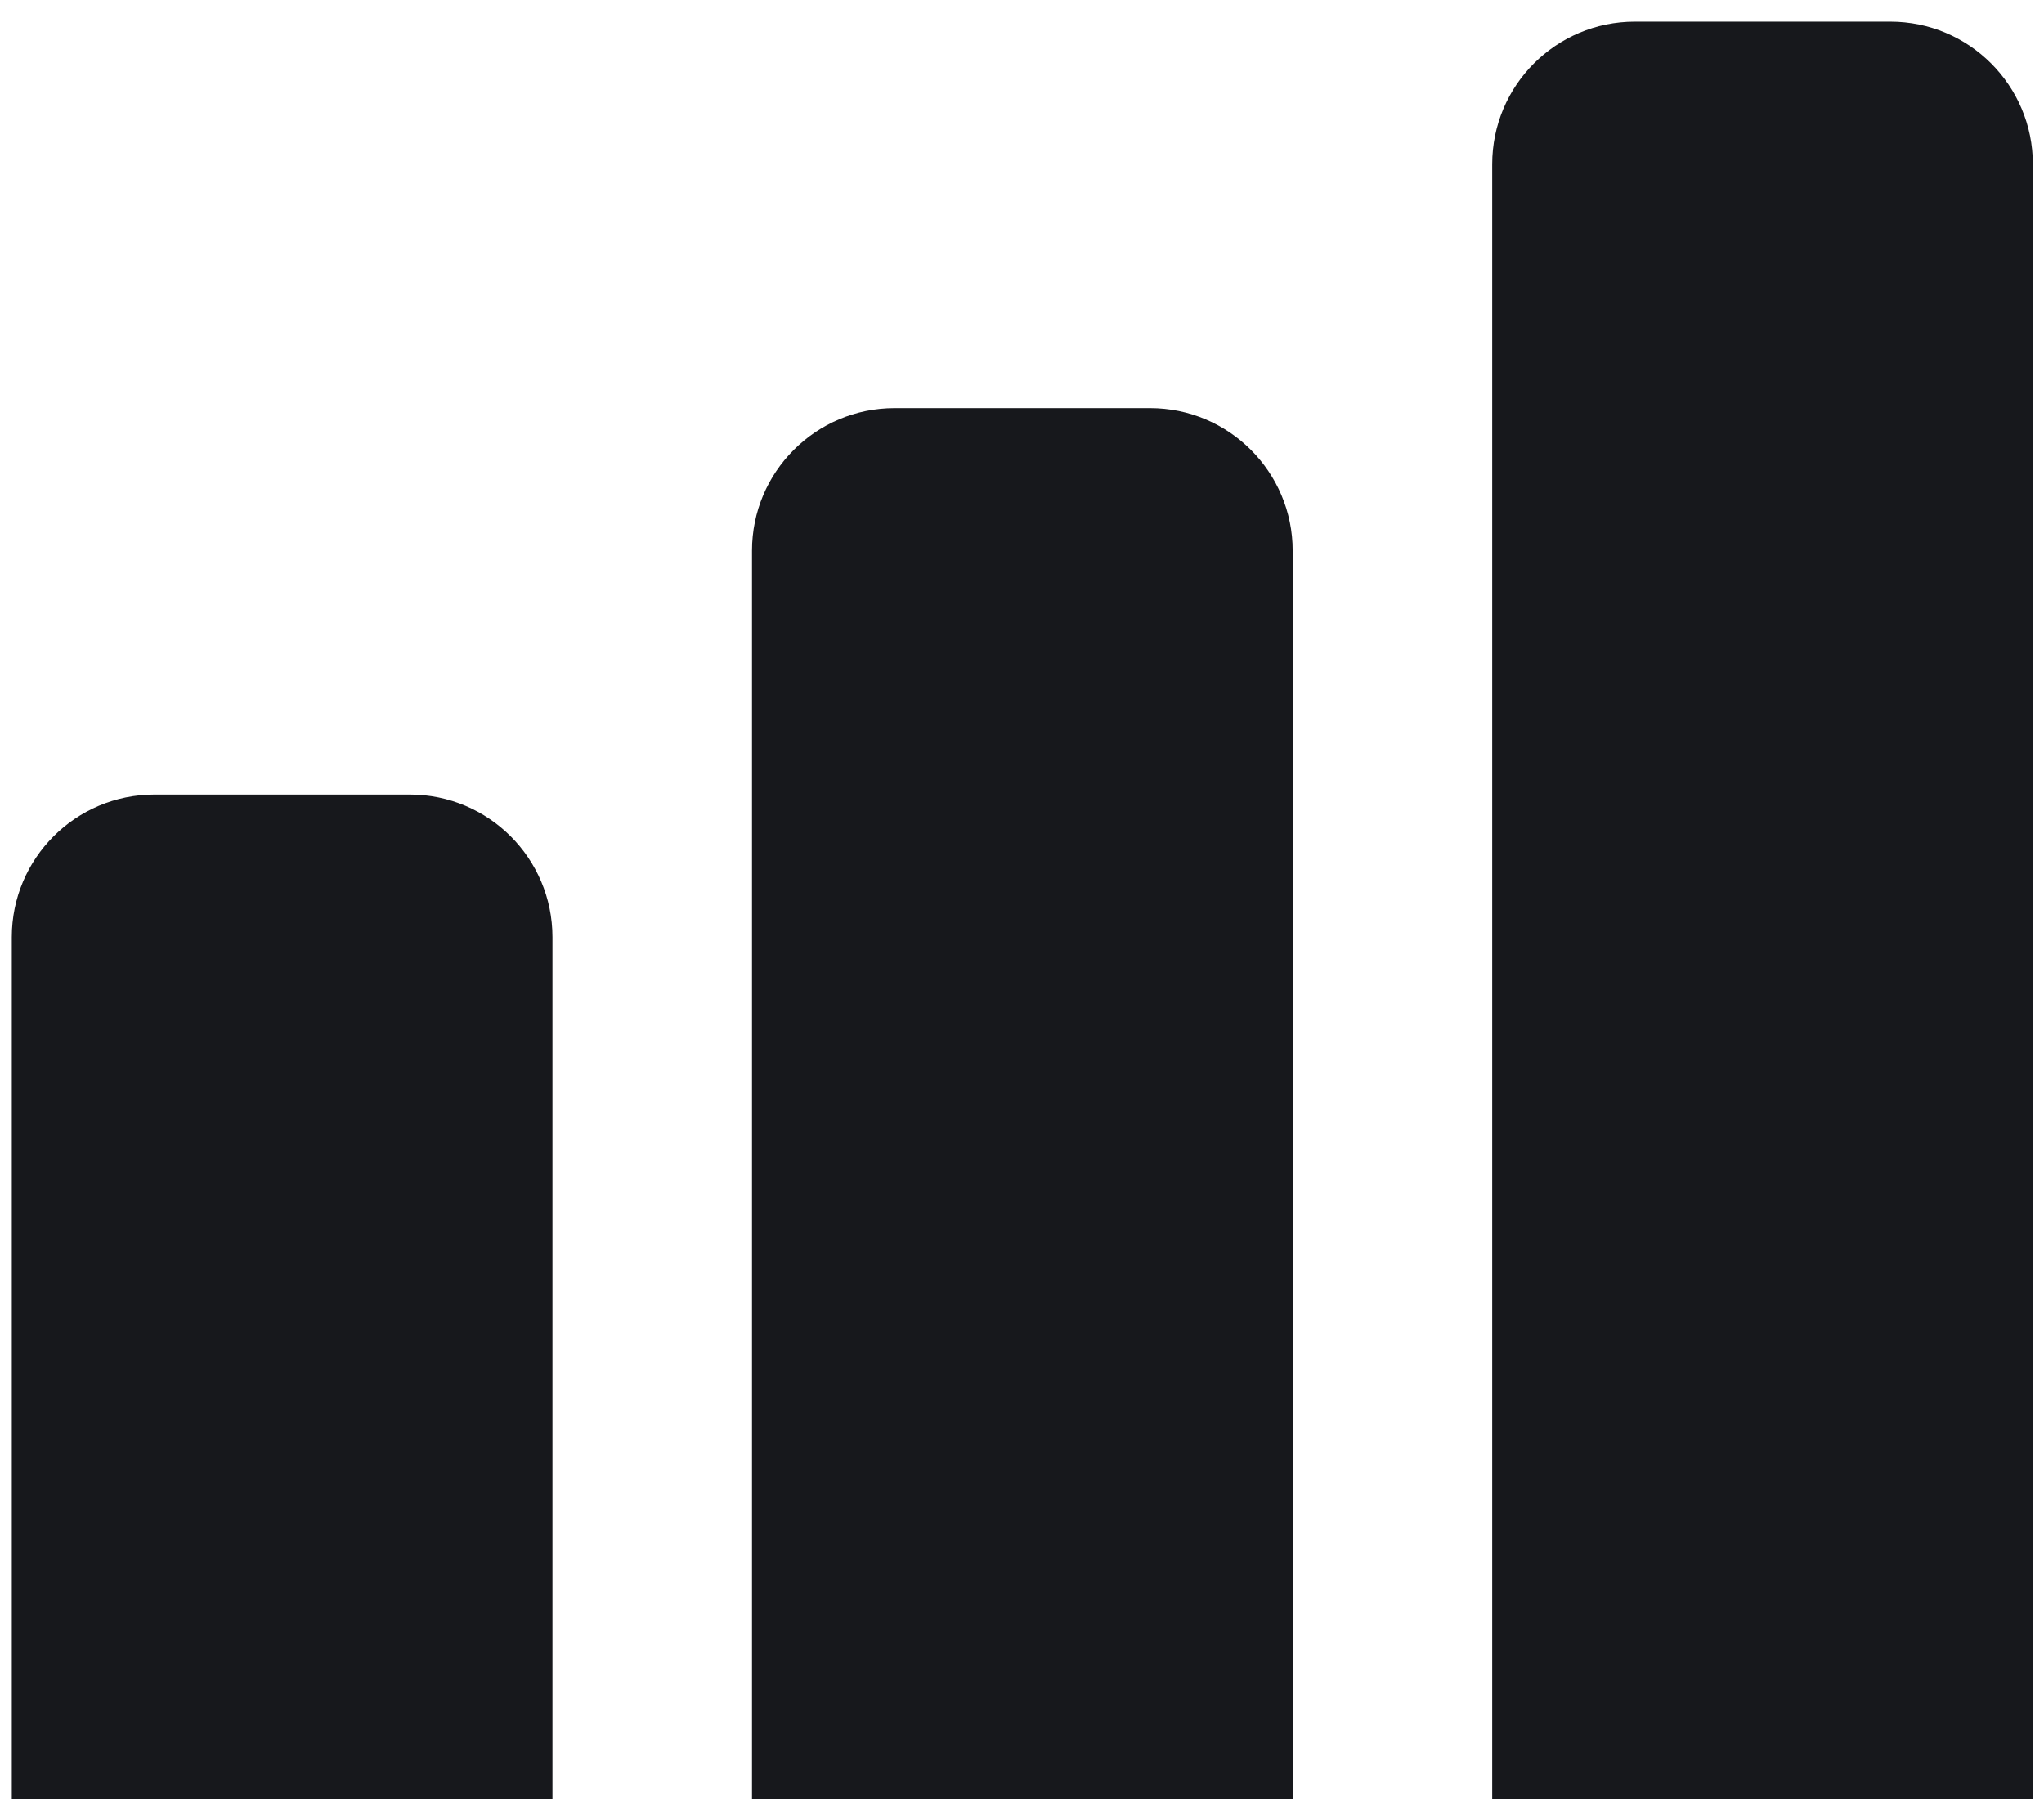
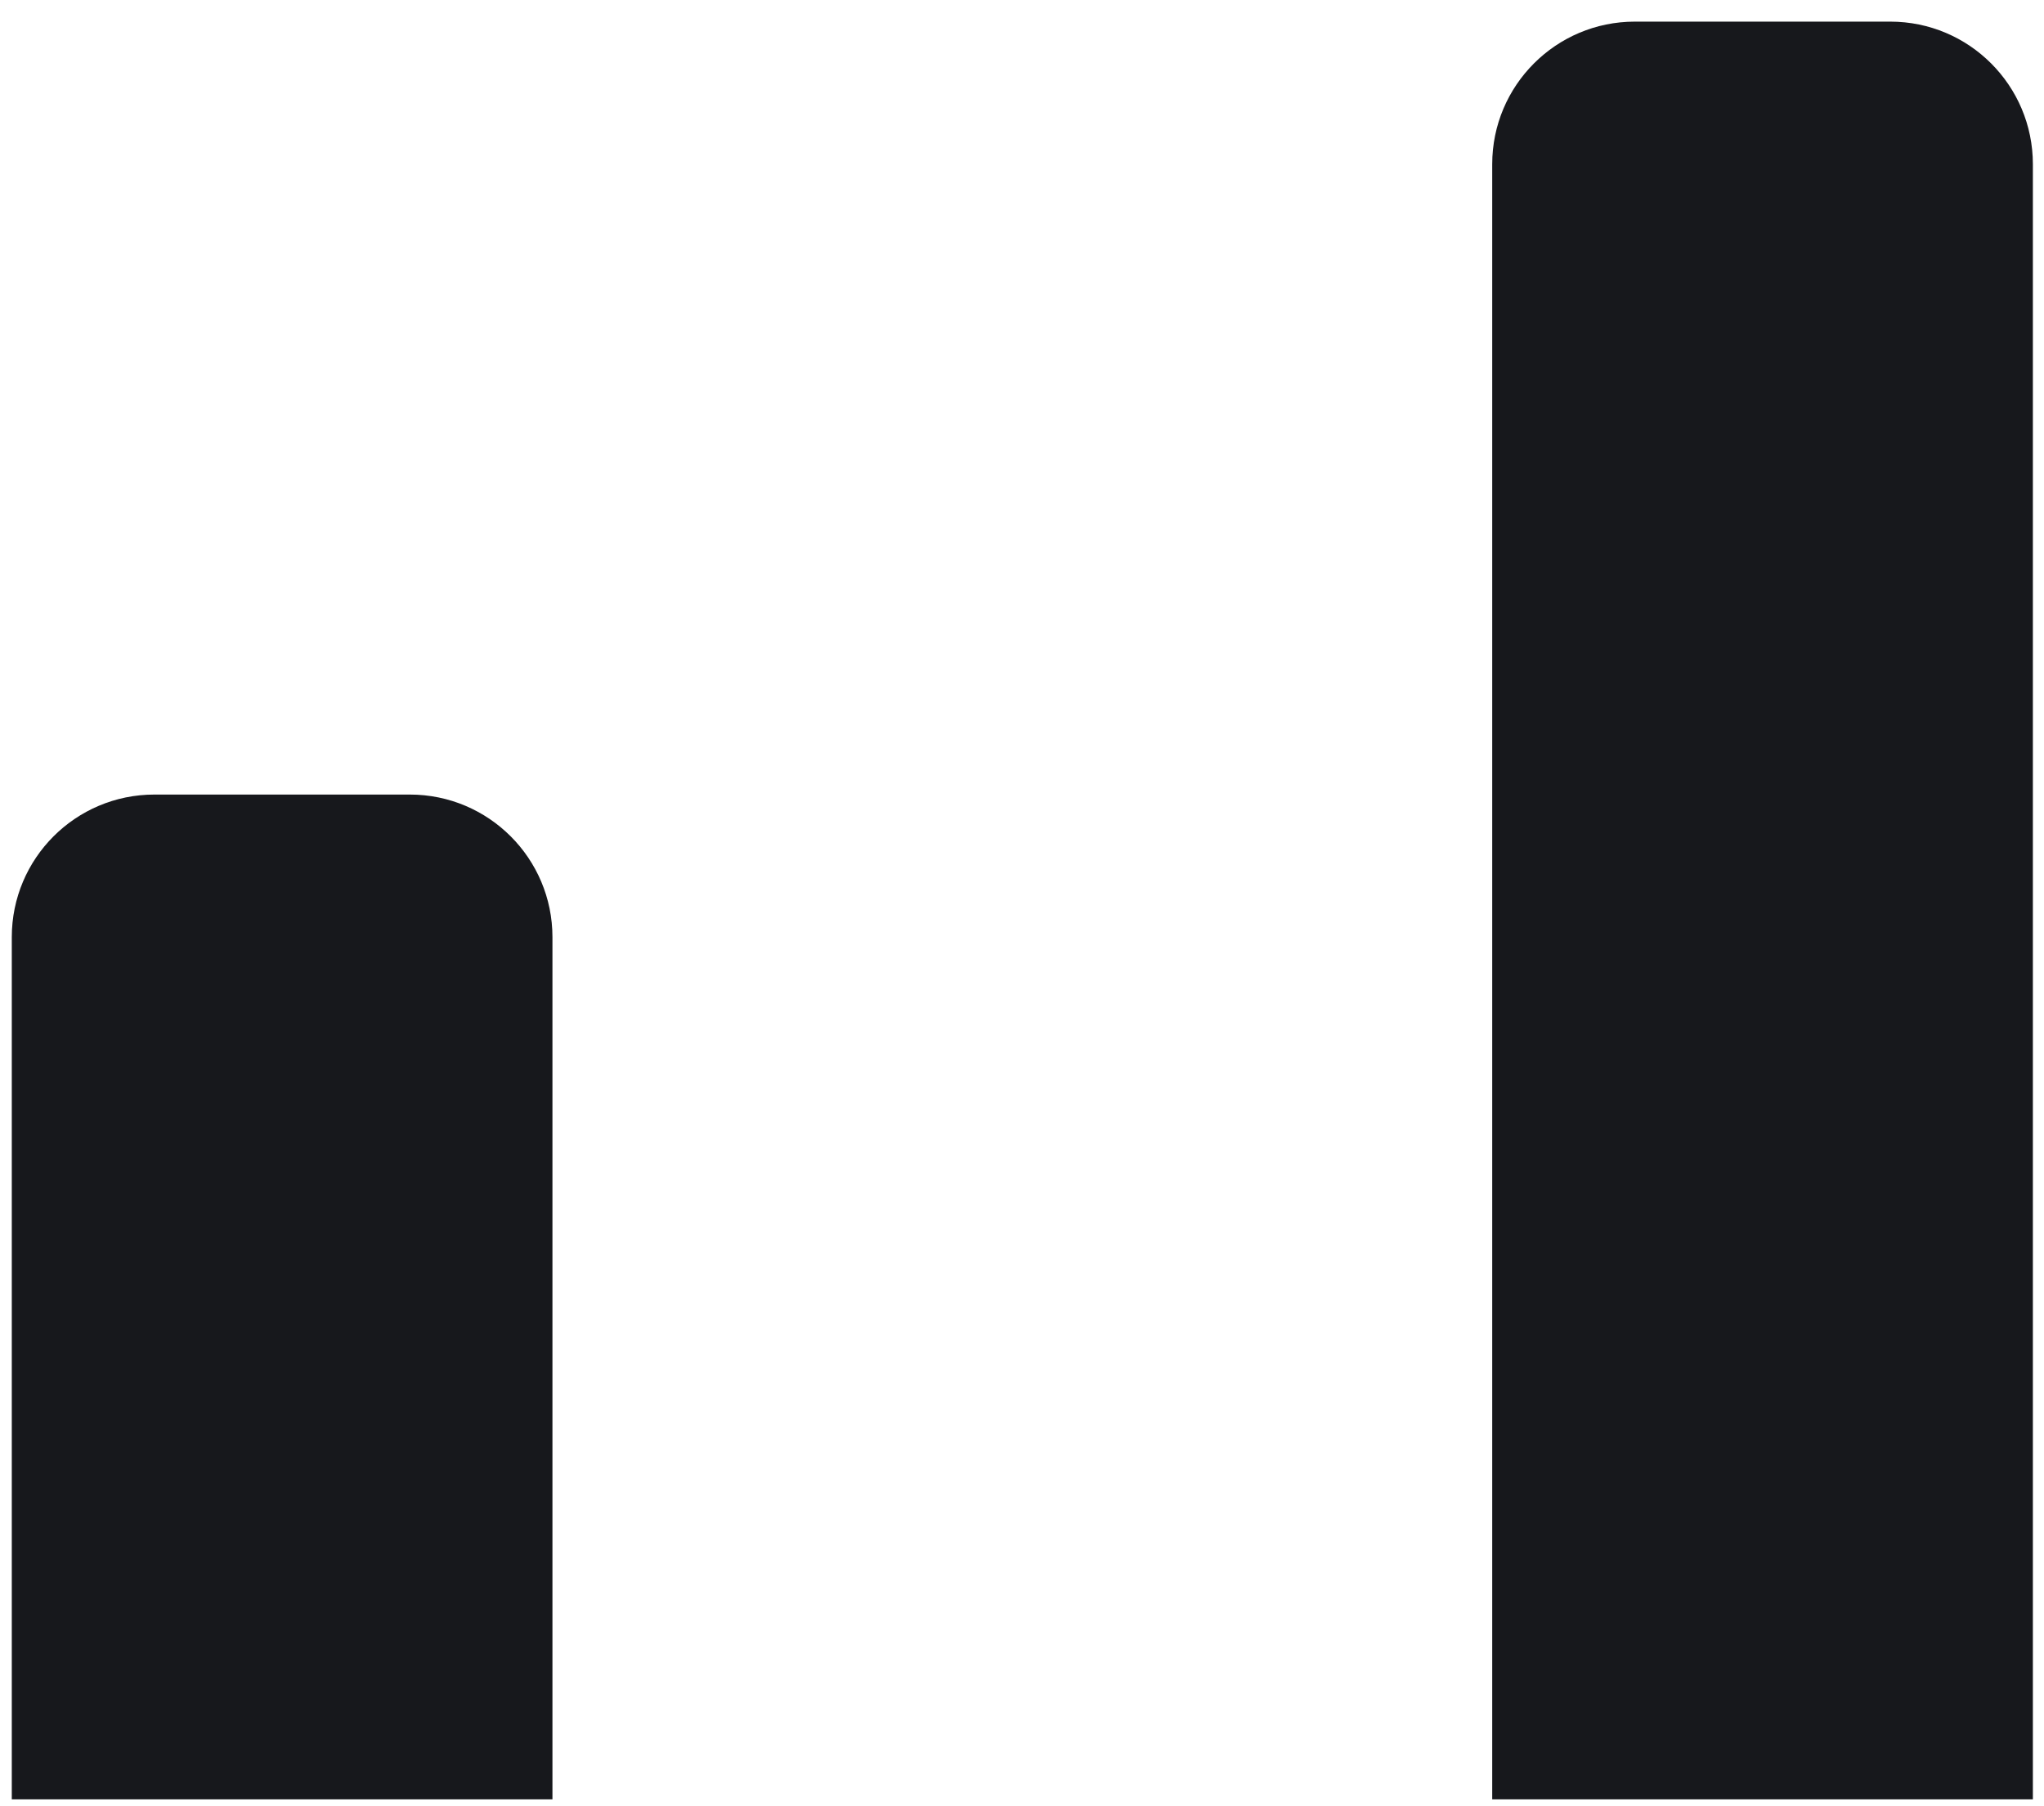
<svg xmlns="http://www.w3.org/2000/svg" width="43" height="38" viewBox="0 0 43 38" fill="none">
  <path d="M0.248 19.716C0.248 18.059 1.591 16.716 3.248 16.716H8.622C10.279 16.716 11.622 18.059 11.622 19.716V37.855H0.248V19.716Z" fill="#17181C" />
-   <path d="M15.82 11.586C15.82 9.929 17.163 8.586 18.82 8.586H24.194C25.851 8.586 27.194 9.929 27.194 11.586V37.855H15.82V11.586Z" fill="#17181C" />
  <path d="M31.392 3.455C31.392 1.798 32.735 0.455 34.392 0.455H39.766C41.423 0.455 42.766 1.798 42.766 3.455V37.855H31.392V3.455Z" fill="#17181C" />
</svg>